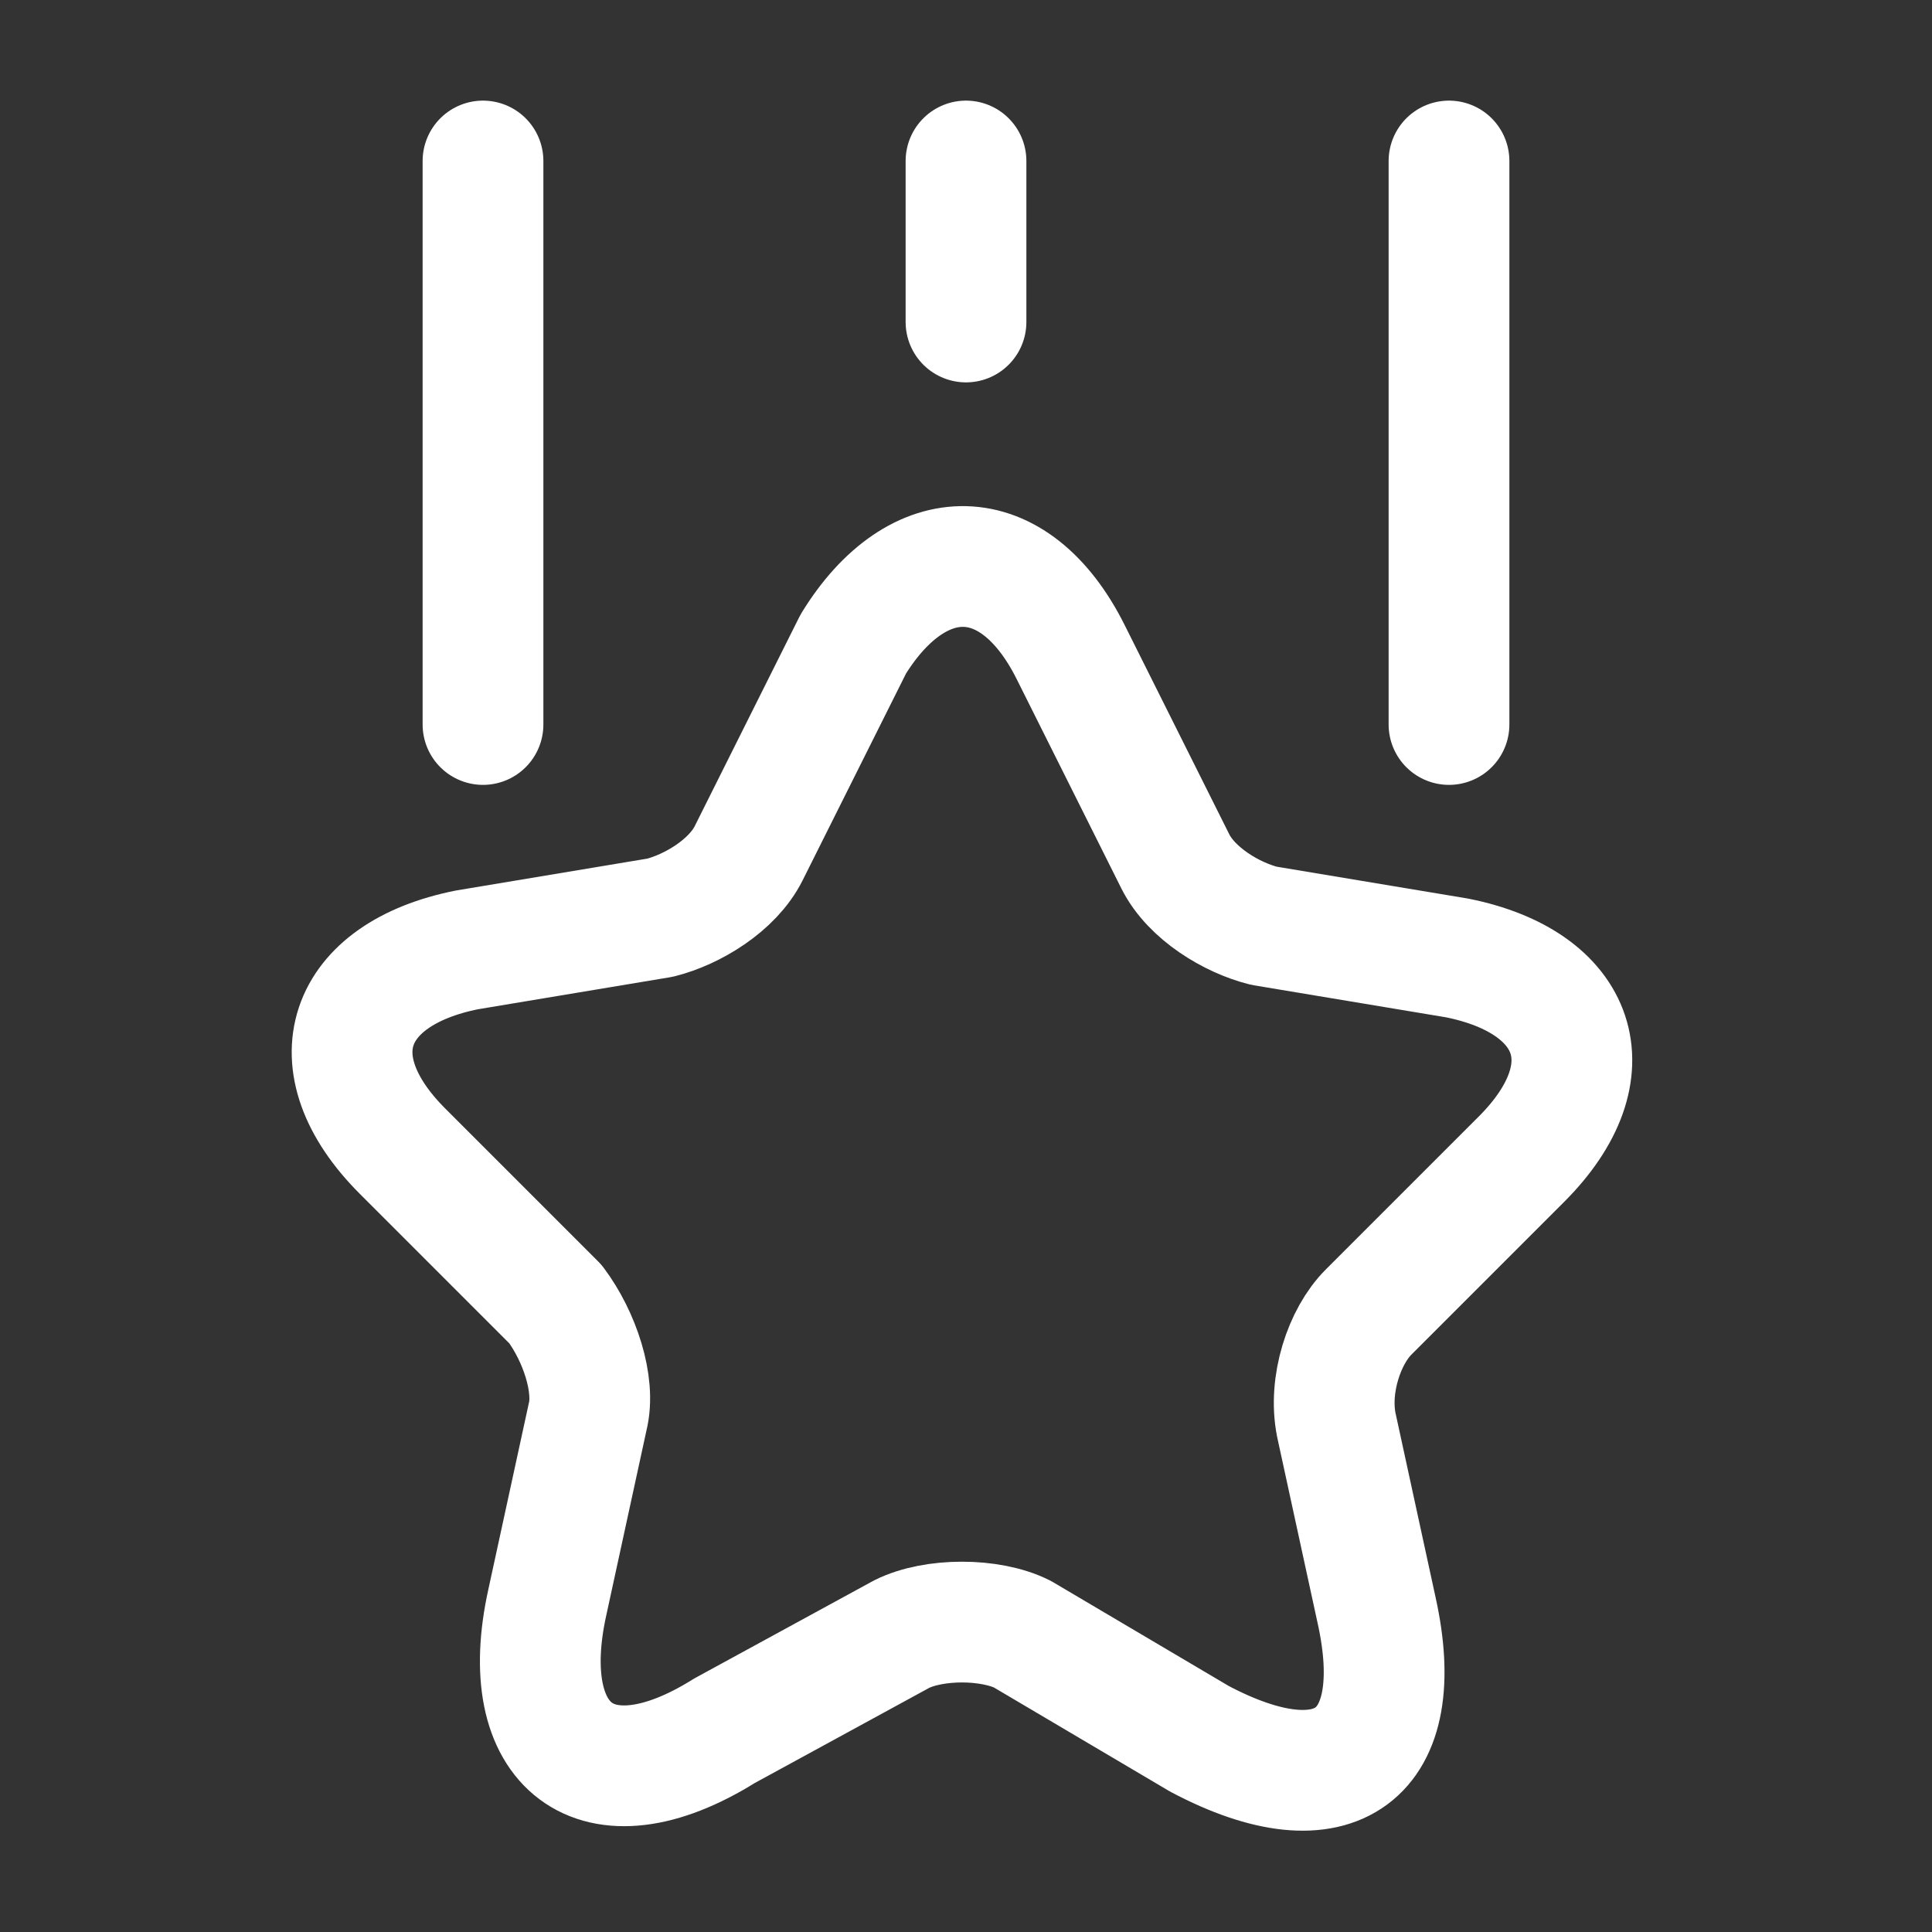
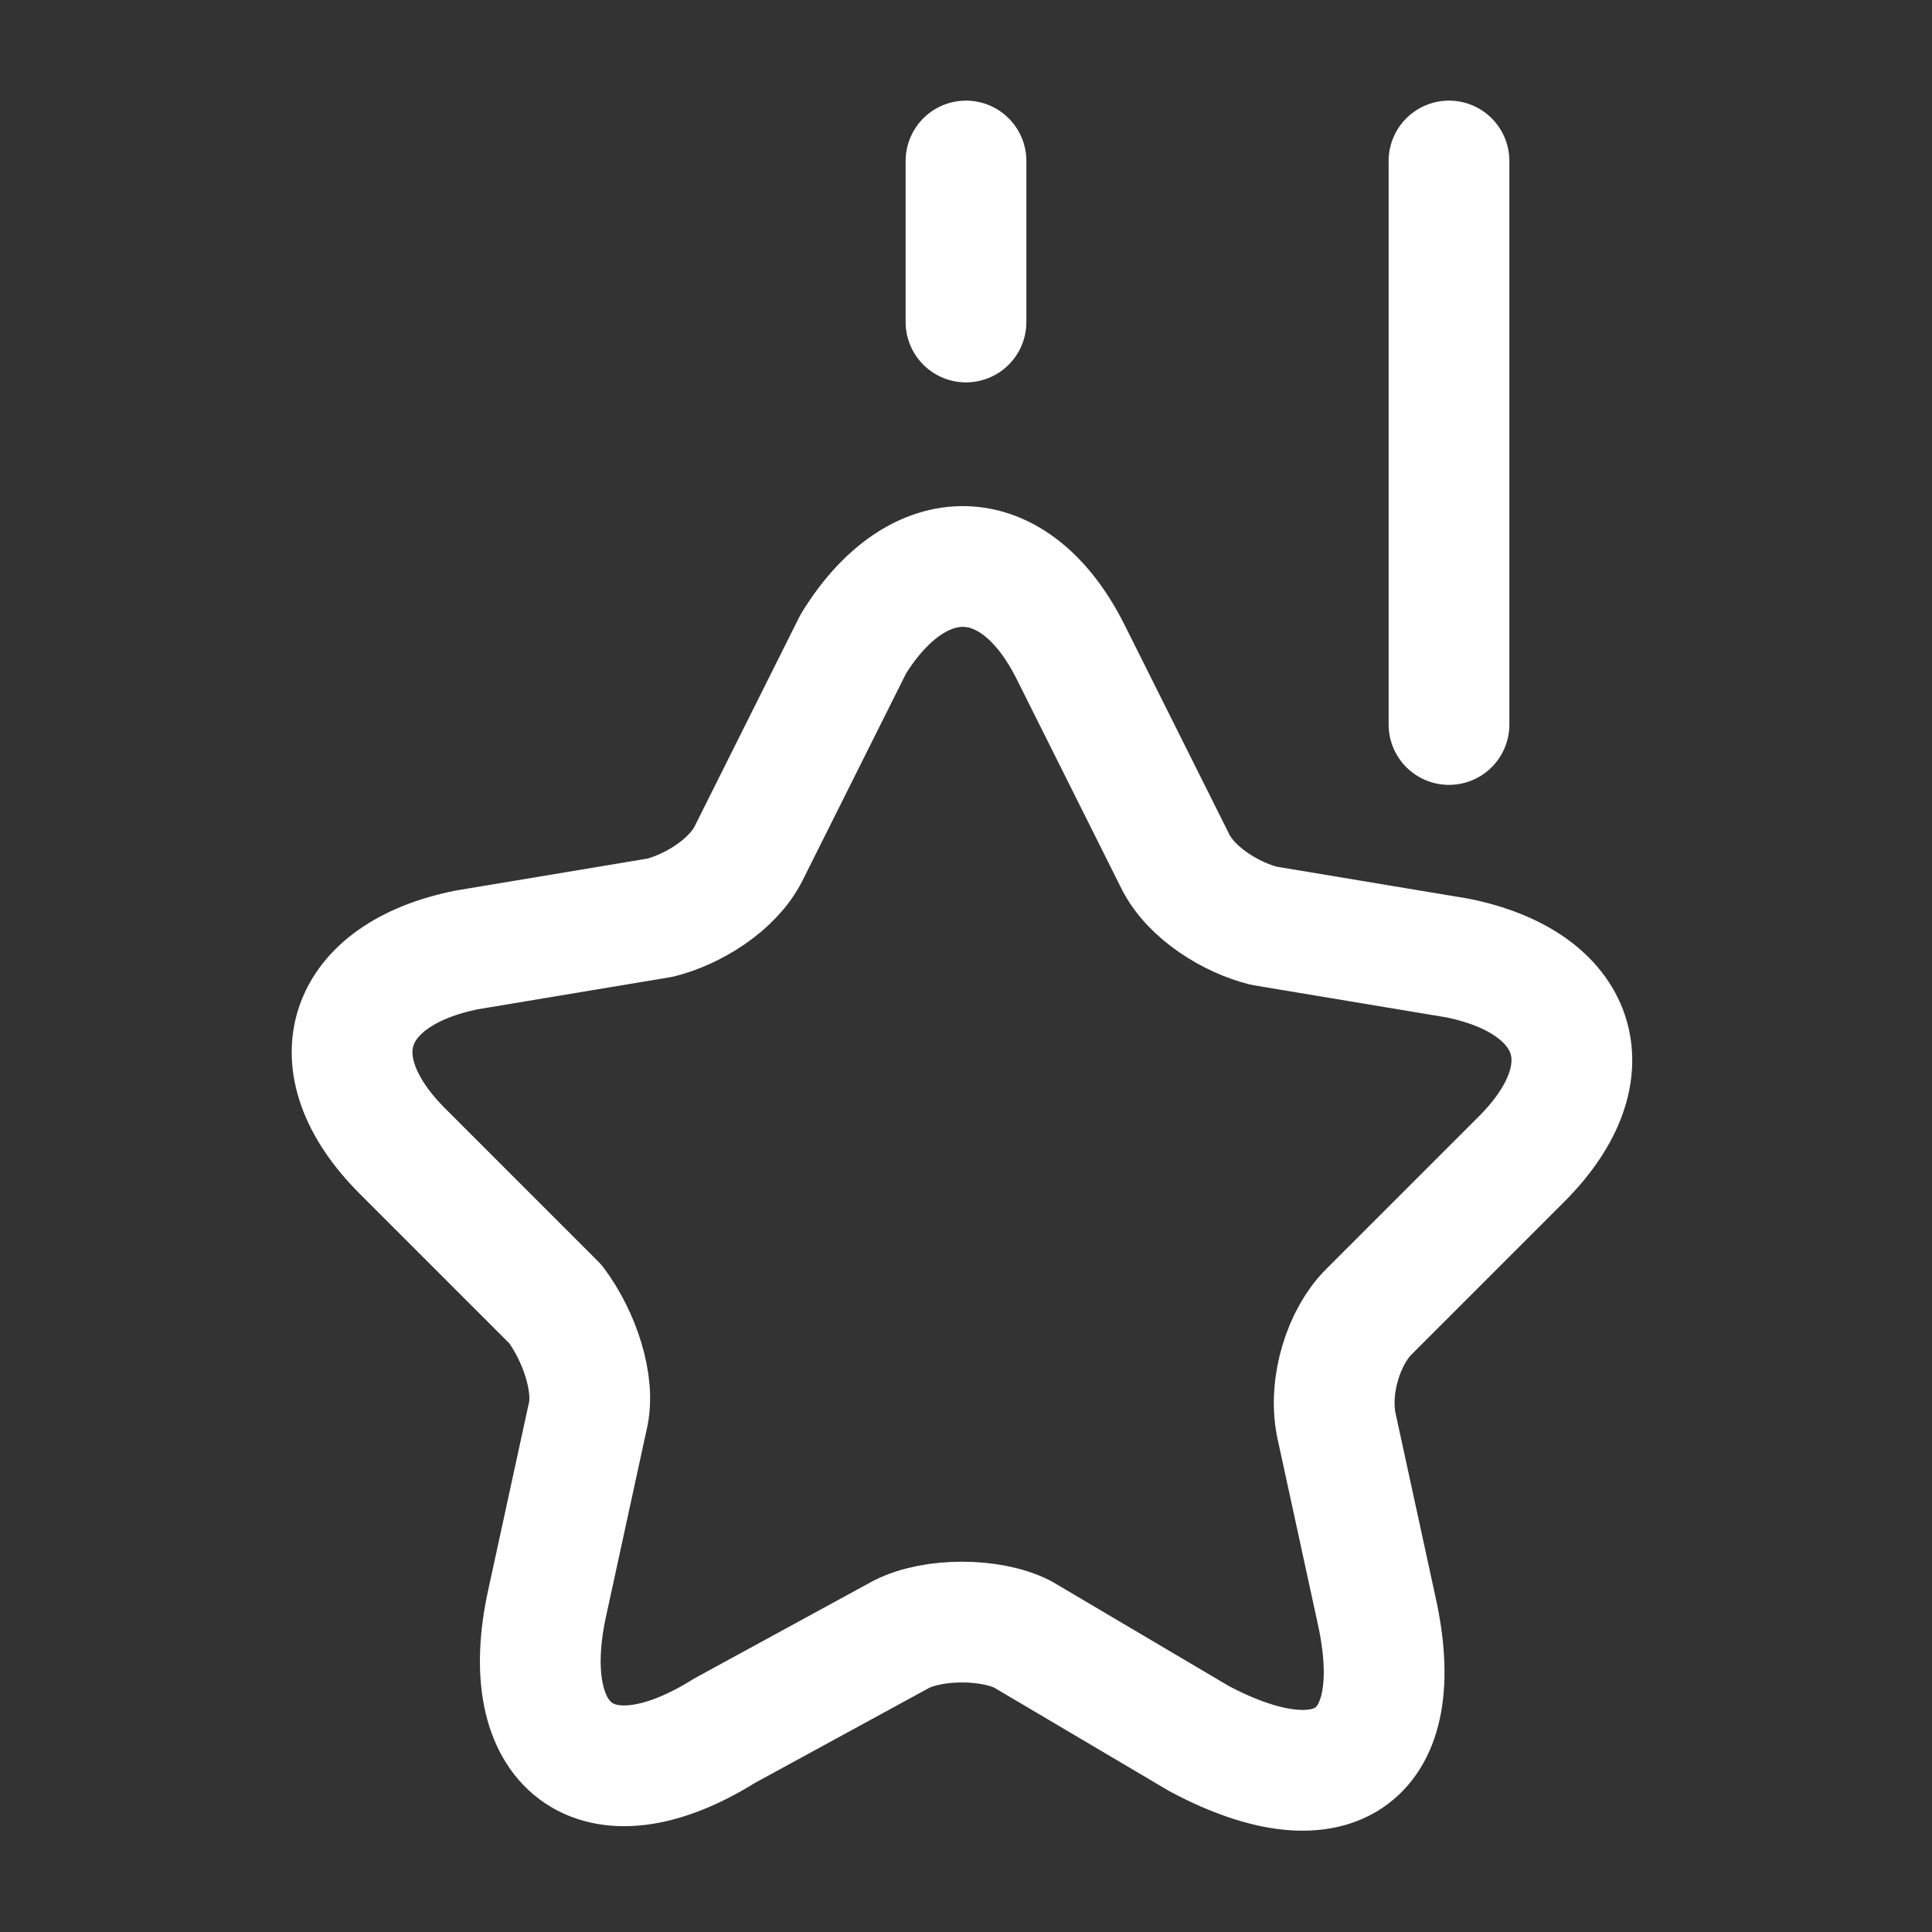
<svg xmlns="http://www.w3.org/2000/svg" version="1.1" id="Layer_1" x="0px" y="0px" viewBox="0 0 24 24" style="enable-background:new 0 0 24 24;" xml:space="preserve">
  <rect x="0" y="0" width="24" height="24" fill="#333333" stroke="none" />
  <style type="text/css">
	.st0{fill:none;stroke:#FFFFFF;stroke-width:1.5;stroke-linecap:round;stroke-linejoin:round;}
</style>
  <path class="st0" d="M13.3,8.1l1.3,2.6c0.2,0.4,0.7,0.7,1.1,0.8l2.4,0.4c1.5,0.3,1.9,1.4,0.8,2.5L17,16.3c-0.3,0.3-0.5,0.9-0.4,1.4  l0.5,2.3c0.4,1.8-0.5,2.5-2.2,1.6l-2.2-1.3c-0.4-0.2-1.1-0.2-1.5,0L9,21.5c-1.6,1-2.6,0.2-2.2-1.6l0.5-2.3c0.1-0.4-0.1-1-0.4-1.4  l-1.9-1.9c-1.1-1.1-0.7-2.2,0.8-2.5l2.4-0.4c0.4-0.1,0.9-0.4,1.1-0.8l1.3-2.6C11.4,6.7,12.6,6.7,13.3,8.1z" />
-   <path class="st0" d="M6,9V2" />
  <path class="st0" d="M18,9V2" />
  <path class="st0" d="M12,4V2" />
</svg>